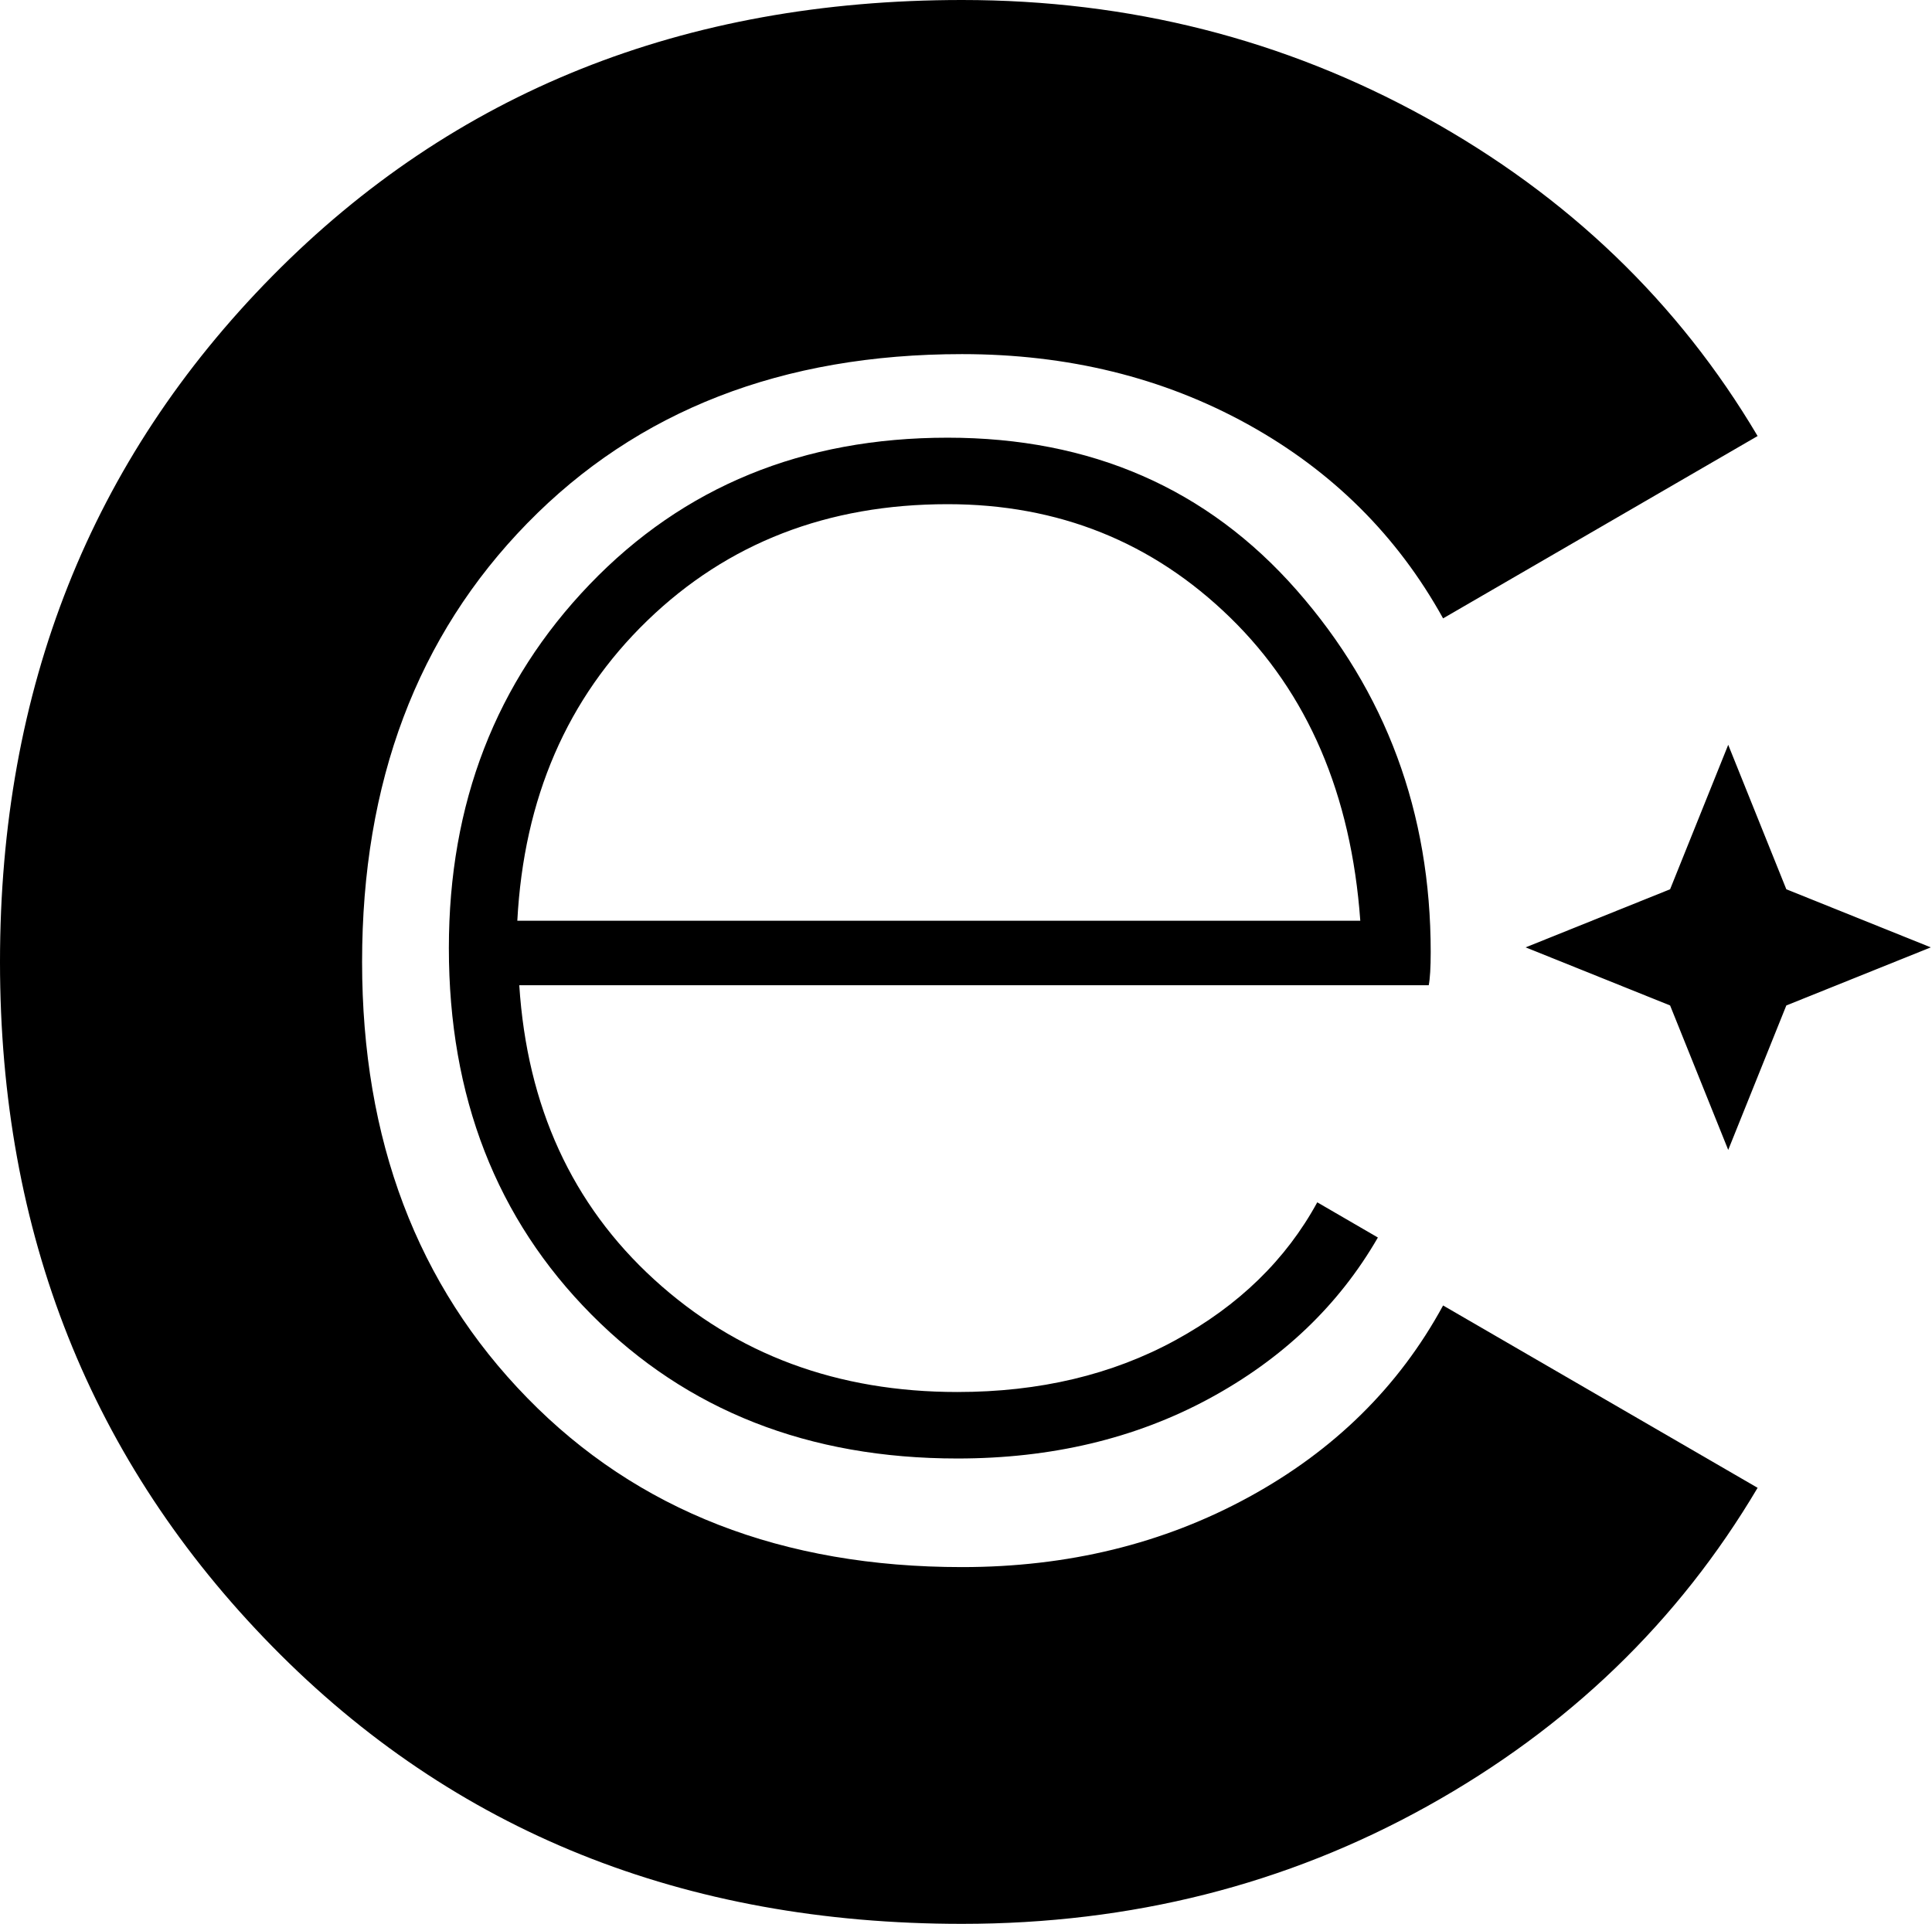
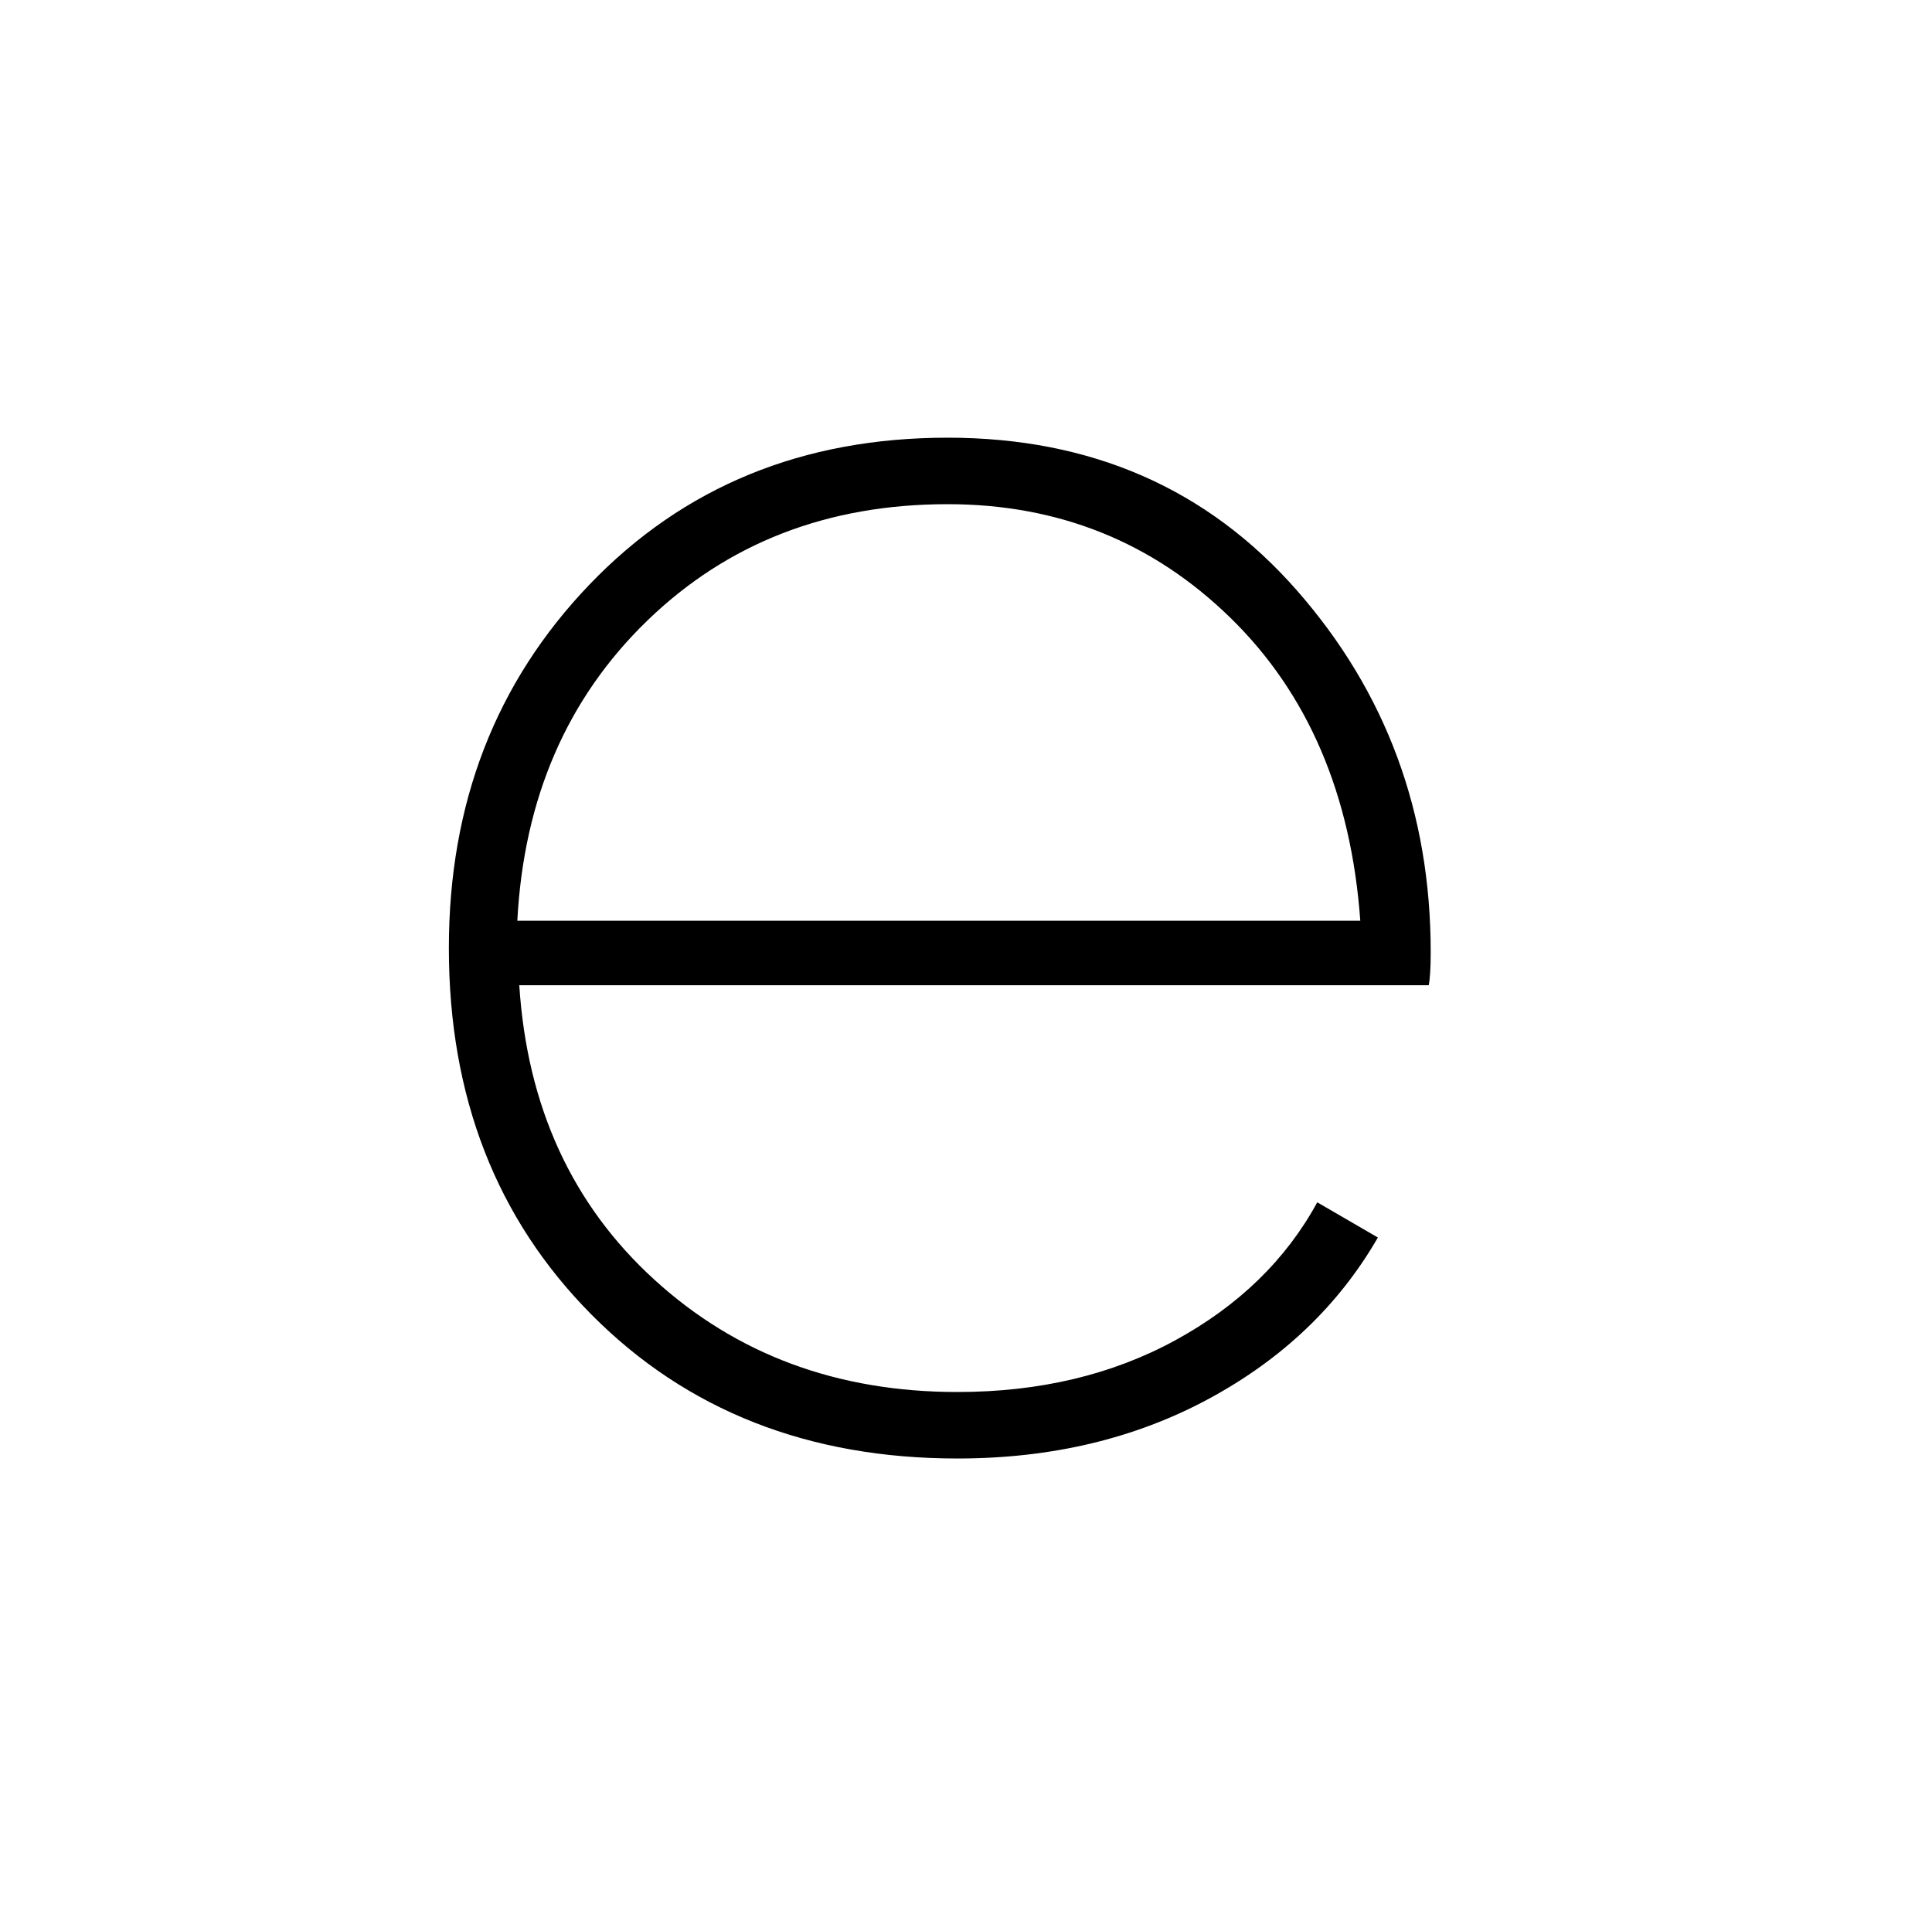
<svg xmlns="http://www.w3.org/2000/svg" width="100%" height="100%" viewBox="0 0 981 977" xml:space="preserve" style="fill-rule:evenodd;clip-rule:evenodd;stroke-linejoin:round;stroke-miterlimit:2;">
  <g transform="matrix(1,0,0,1,-468.301,-50)">
    <g>
      <g>
-         <path d="M956.8,1027C815.427,1027 698.67,980.03 606.53,886.087C514.371,792.145 468.301,676.29 468.301,538.501C468.301,399.831 514.371,283.745 606.53,190.243C698.67,96.761 815.427,50 956.8,50C1041.79,50 1120.3,69.921 1192.33,109.72C1264.34,149.541 1320.49,203.453 1360.75,271.435L1201.05,364.035C1177.78,321.992 1144.68,289.112 1101.74,265.396C1058.8,241.702 1010.48,229.832 956.8,229.832C865.543,229.832 791.941,258.476 736.035,315.723C680.111,372.99 652.158,447.242 652.158,538.501C652.158,628.877 680.111,702.69 736.035,759.936C791.94,817.203 865.542,845.827 956.8,845.827C1010.48,845.827 1059.01,833.978 1102.41,810.263C1145.8,786.567 1178.68,754.128 1201.05,712.965L1360.75,805.565C1320.49,873.569 1264.57,927.48 1193,967.28C1121.41,1007.1 1042.69,1027 956.8,1027Z" style="fill-rule:nonzero;" />
-       </g>
-       <path id="XMLID_00000106848730461903264090000015440418473366765466_" d="M1345.83,428.244L1375.33,501.602L1448.69,531.106L1375.33,560.609L1345.83,633.968L1316.32,560.609L1242.96,531.106L1316.32,501.602L1345.83,428.244Z" style="fill-rule:nonzero;" />
+         </g>
      <path d="M949.46,272.274C1022.28,272.274 1081.37,298.095 1126.73,349.736C1172.07,401.378 1194.76,462.624 1194.76,533.461C1194.76,541.405 1194.41,547.038 1193.76,550.343L731.97,550.343C735.943,611.916 758.784,661.741 800.494,699.806C842.205,737.884 893.505,756.91 954.426,756.91C996.137,756.91 1033.04,748.142 1065.16,730.593C1097.26,713.058 1121.27,689.721 1137.16,660.579L1167.94,678.455C1148.08,712.887 1119.44,740.199 1082.04,760.386C1044.63,780.575 1002.1,790.676 954.426,790.676C878.95,790.676 817.036,766.345 768.715,717.683C720.378,669.021 696.218,606.952 696.218,531.476C696.218,457.985 720.053,396.414 767.721,346.758C815.391,297.103 875.97,272.274 949.46,272.274ZM949.46,306.041C888.539,306.041 837.735,325.747 797.018,365.13C756.3,404.529 734.282,455.348 730.976,517.572L1159.01,517.572C1154.37,453.362 1132.35,402.047 1092.96,363.642C1053.57,325.251 1005.73,306.041 949.46,306.041Z" style="fill-rule:nonzero;" />
    </g>
  </g>
</svg>